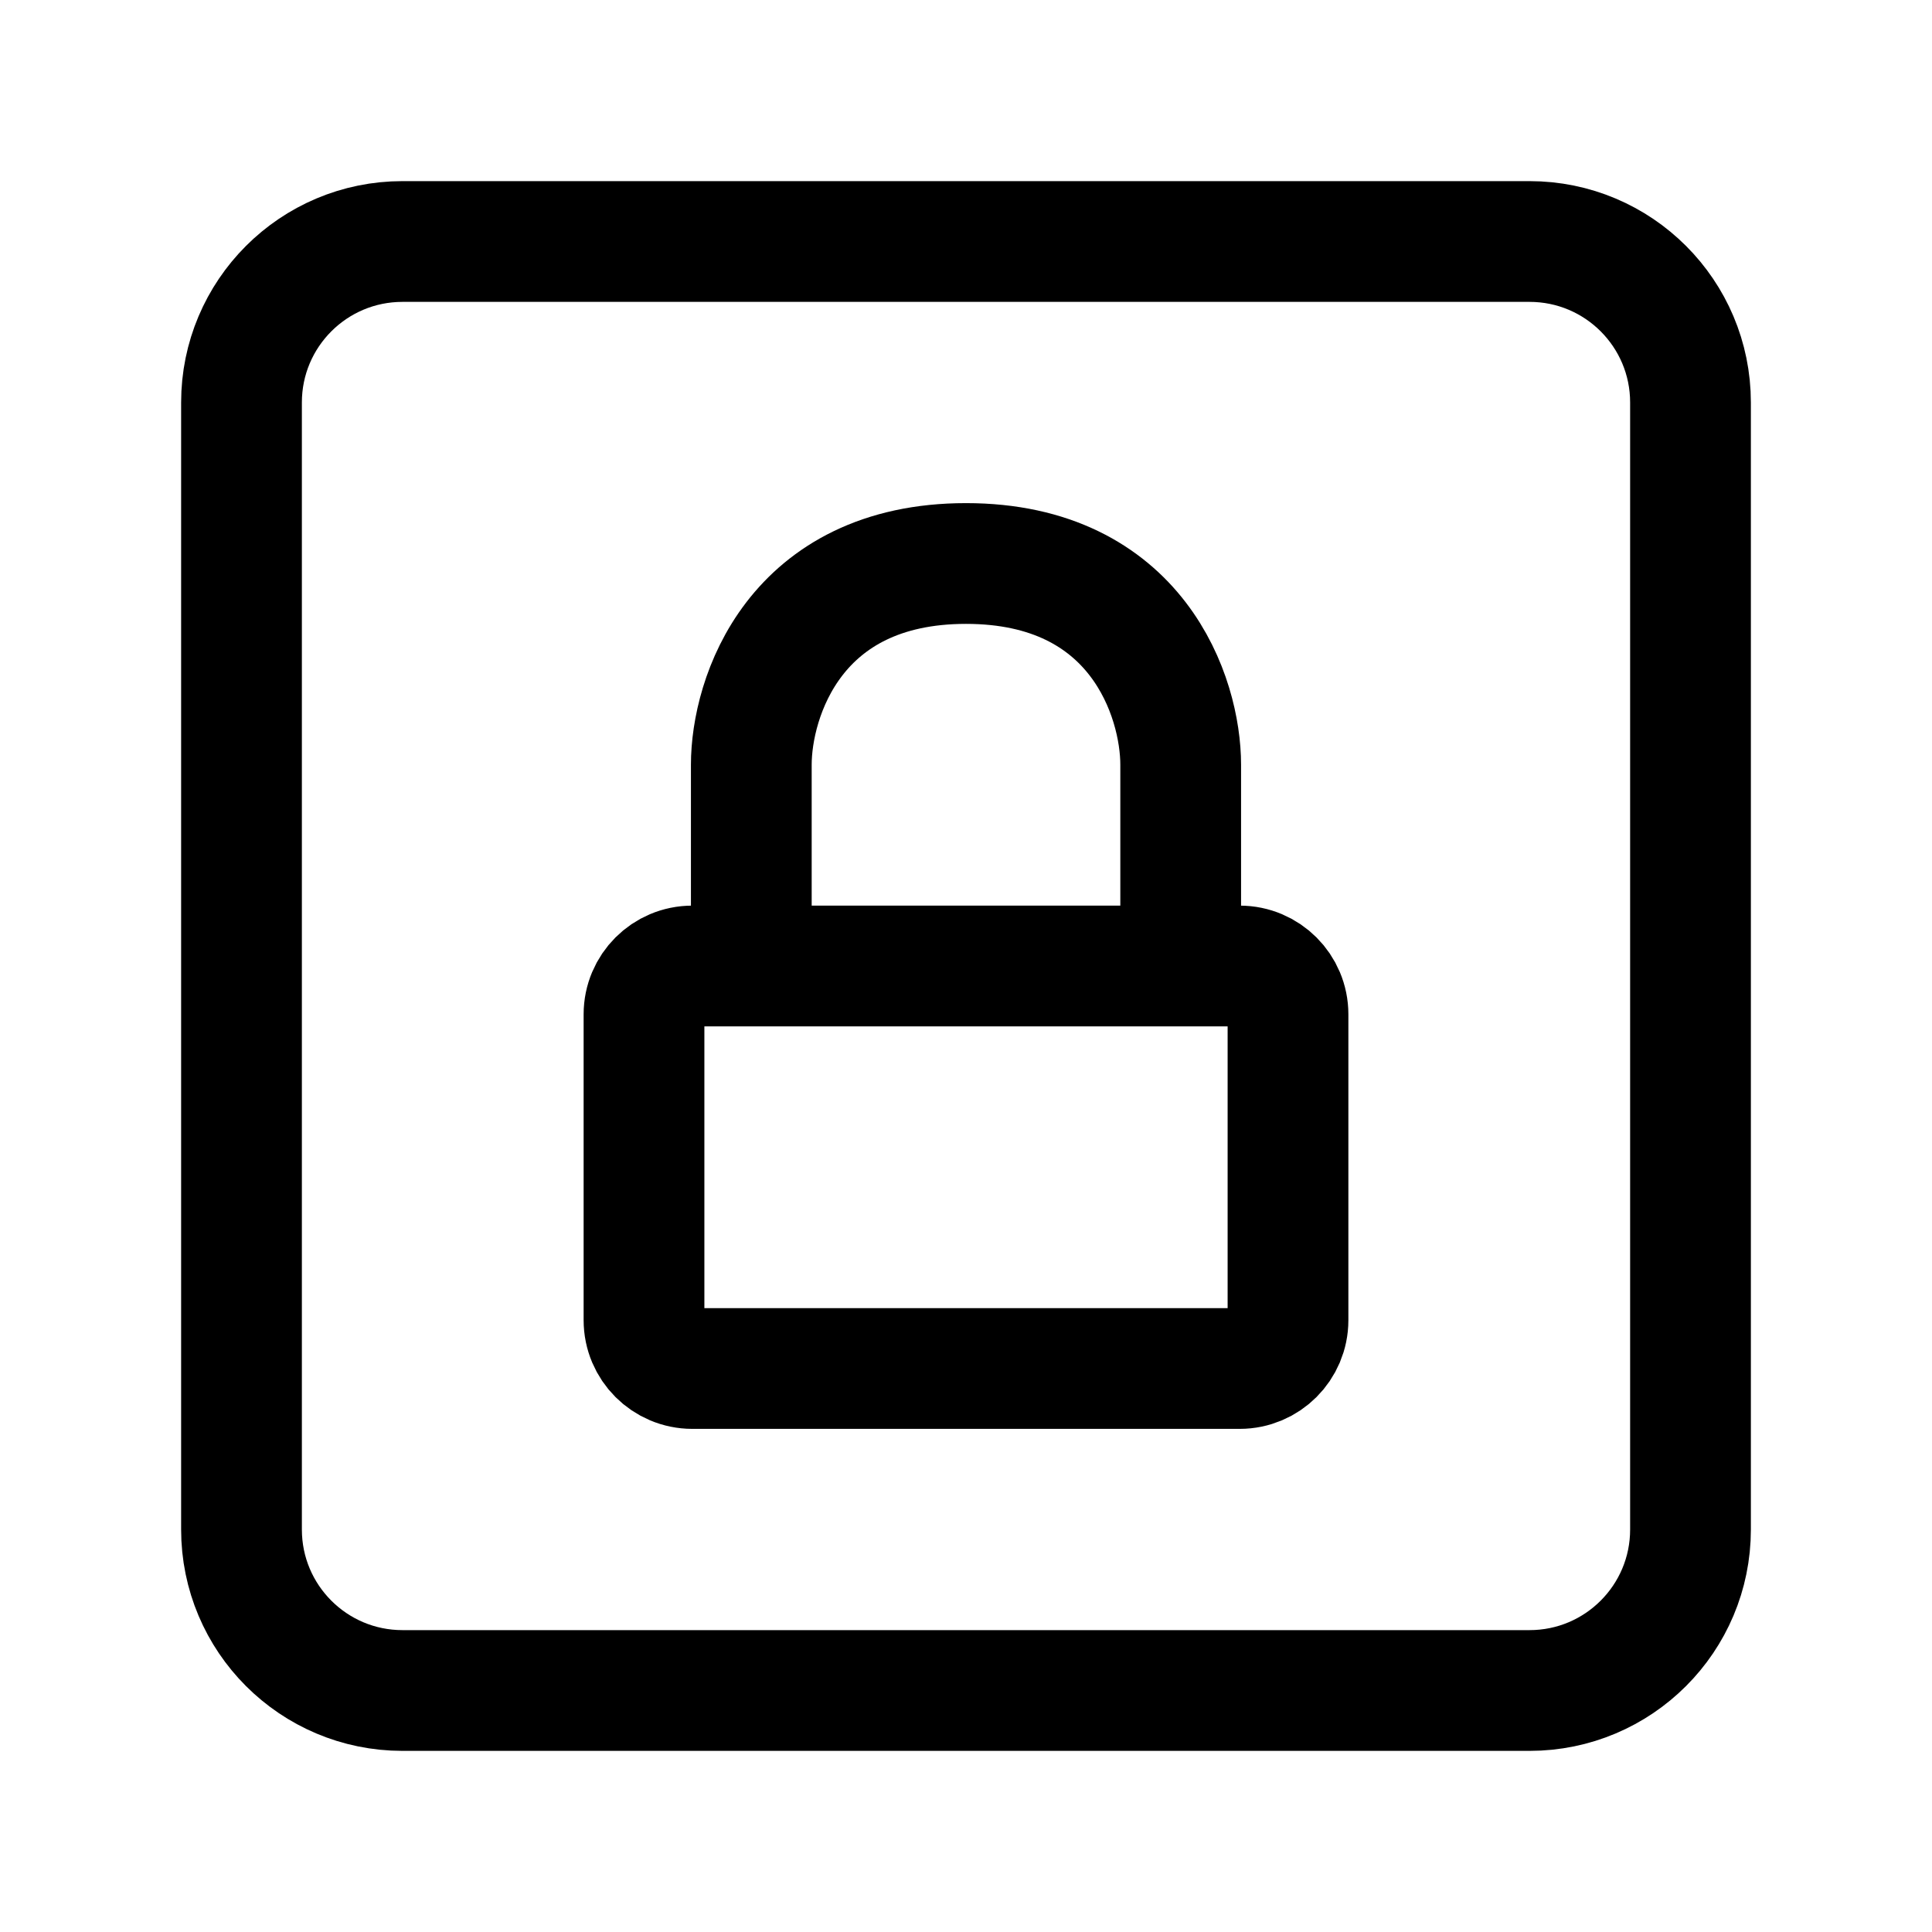
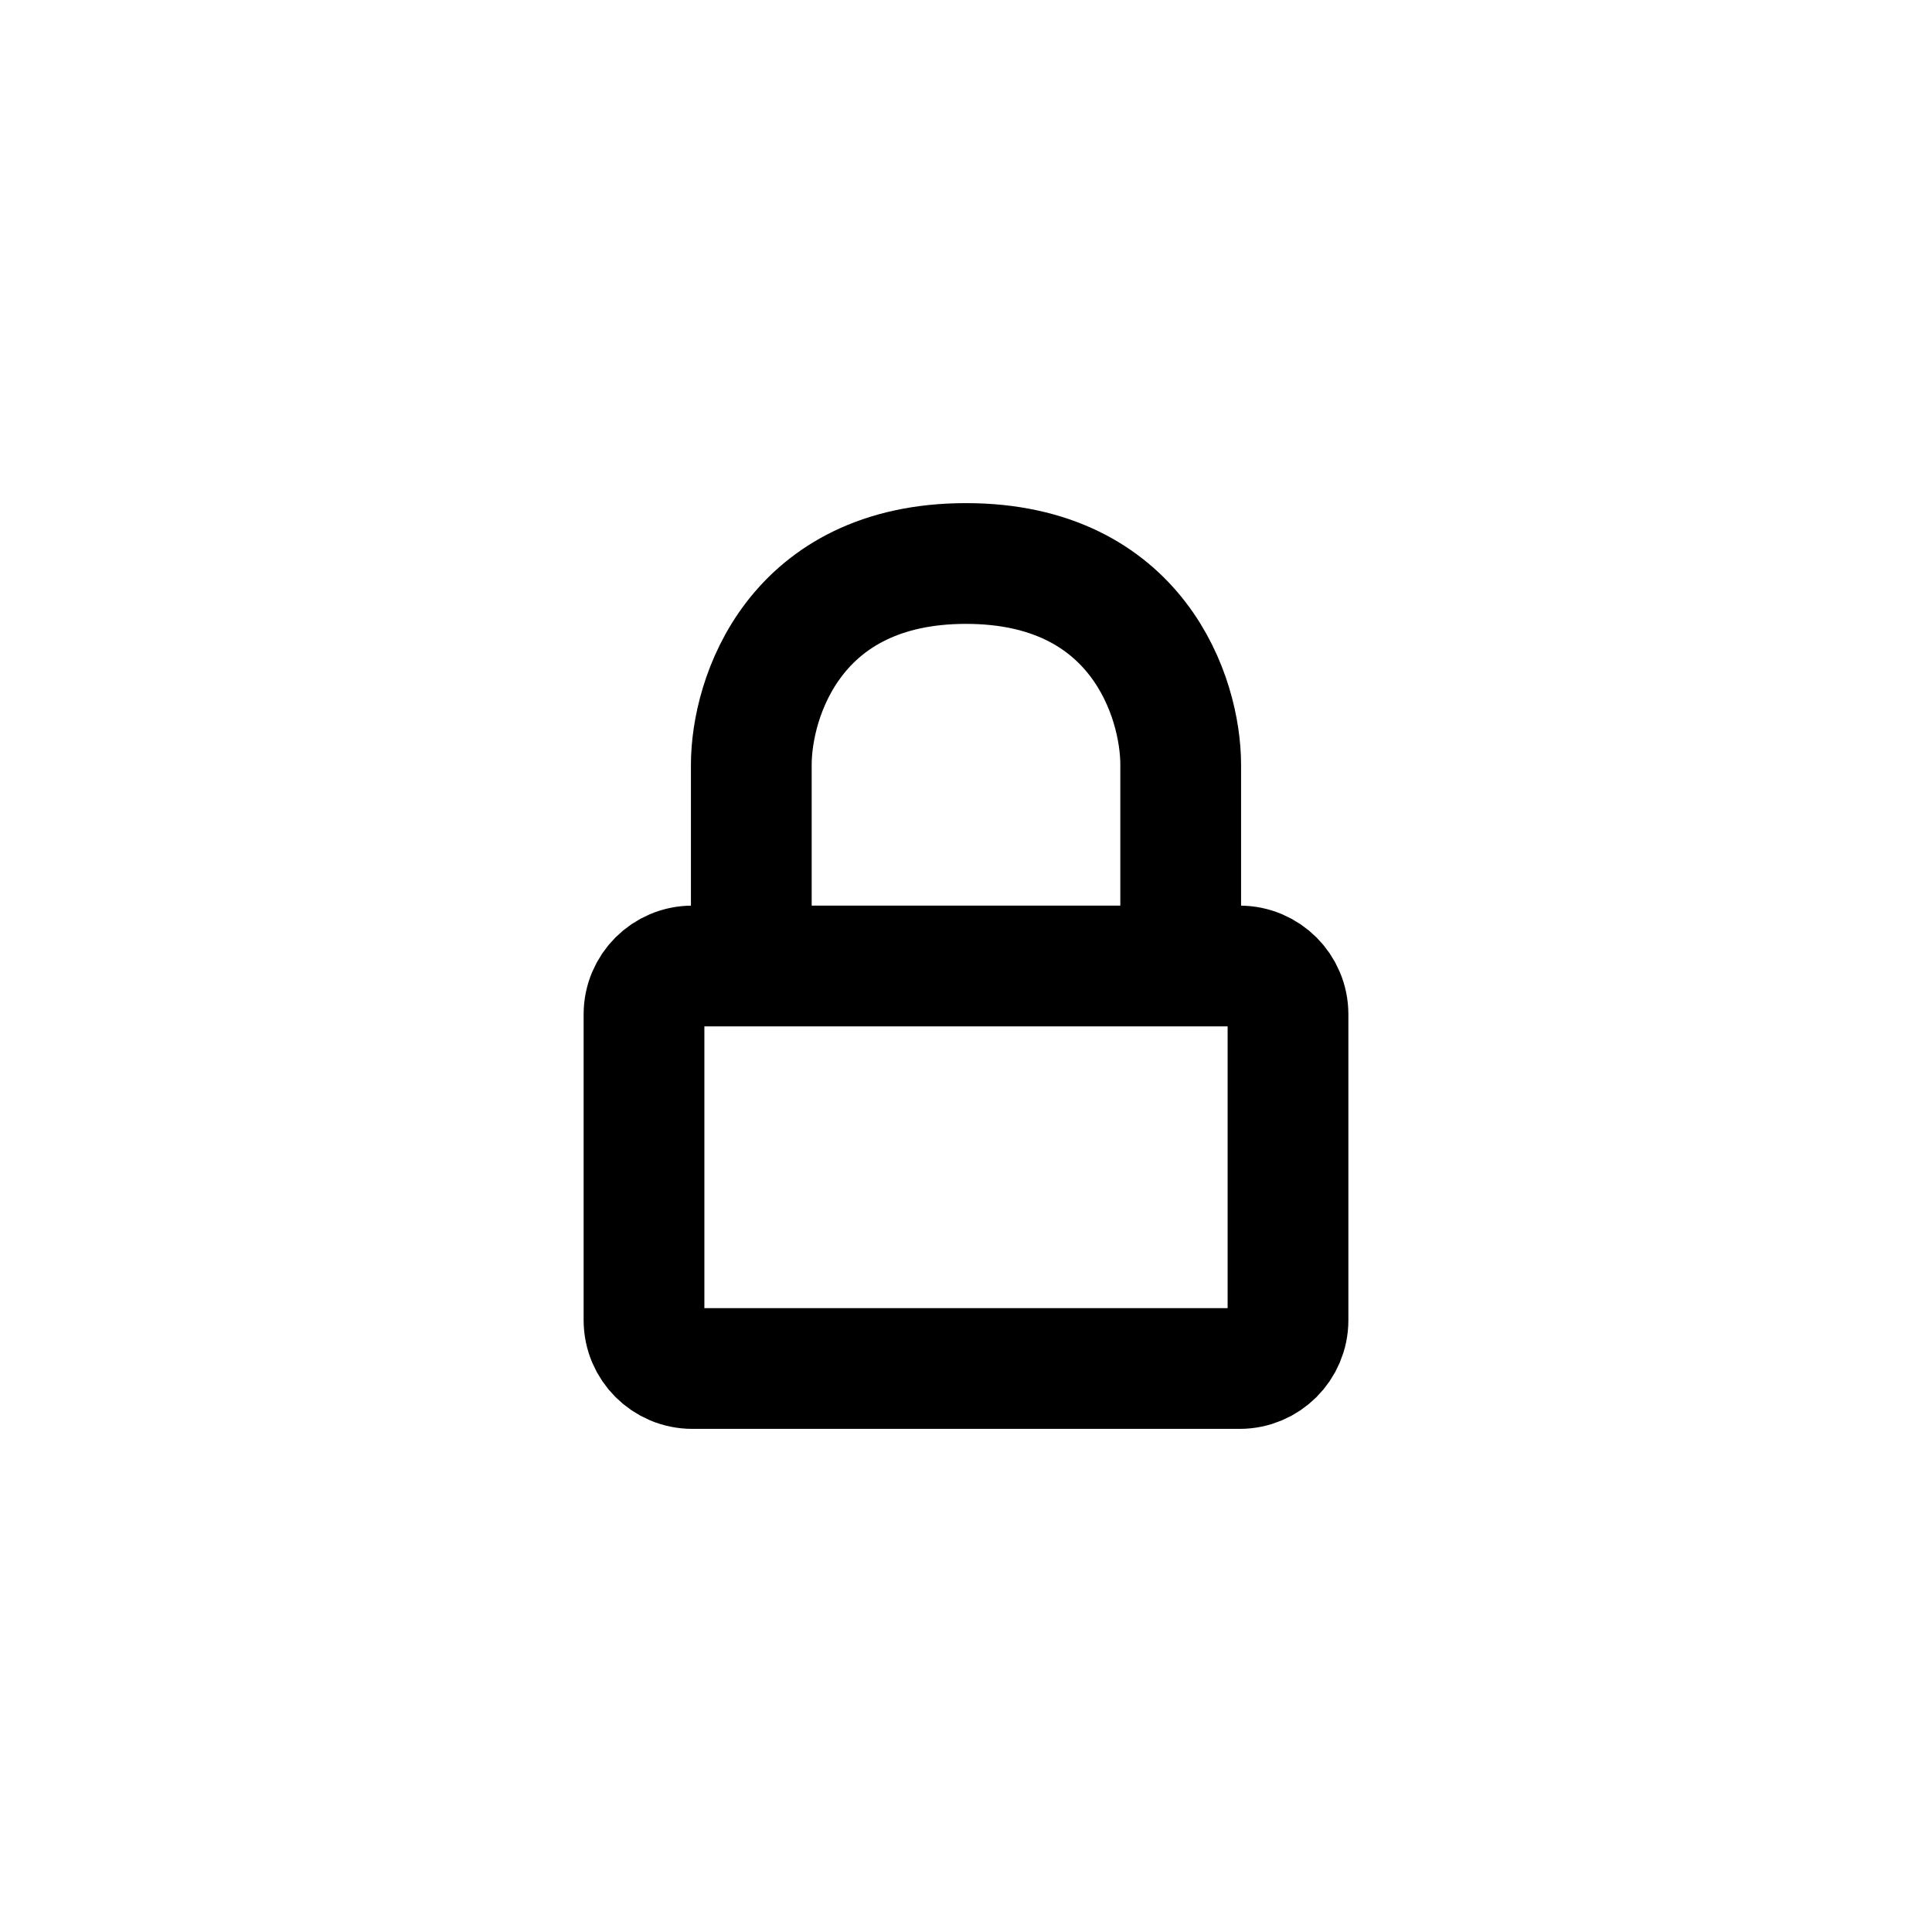
<svg xmlns="http://www.w3.org/2000/svg" width="800px" height="800px" viewBox="0 0 24 24" fill="none">
  <path d="M14.667 12H15.4C15.731 12 16 12.269 16 12.6V16.4C16 16.731 15.731 17 15.4 17H8.6C8.269 17 8 16.731 8 16.4V12.6C8 12.269 8.269 12 8.6 12H9.333M14.667 12V9.5C14.667 8.667 14.133 7 12 7C9.867 7 9.333 8.667 9.333 9.5V12M14.667 12H9.333" stroke="#000000" stroke-width="1.5" stroke-linecap="round" stroke-linejoin="round" />
-   <path d="M3 19V5C3 3.895 3.895 3 5 3H19C20.105 3 21 3.895 21 5V19C21 20.105 20.105 21 19 21H5C3.895 21 3 20.105 3 19Z" stroke="#000000" stroke-width="1.5" />
</svg>